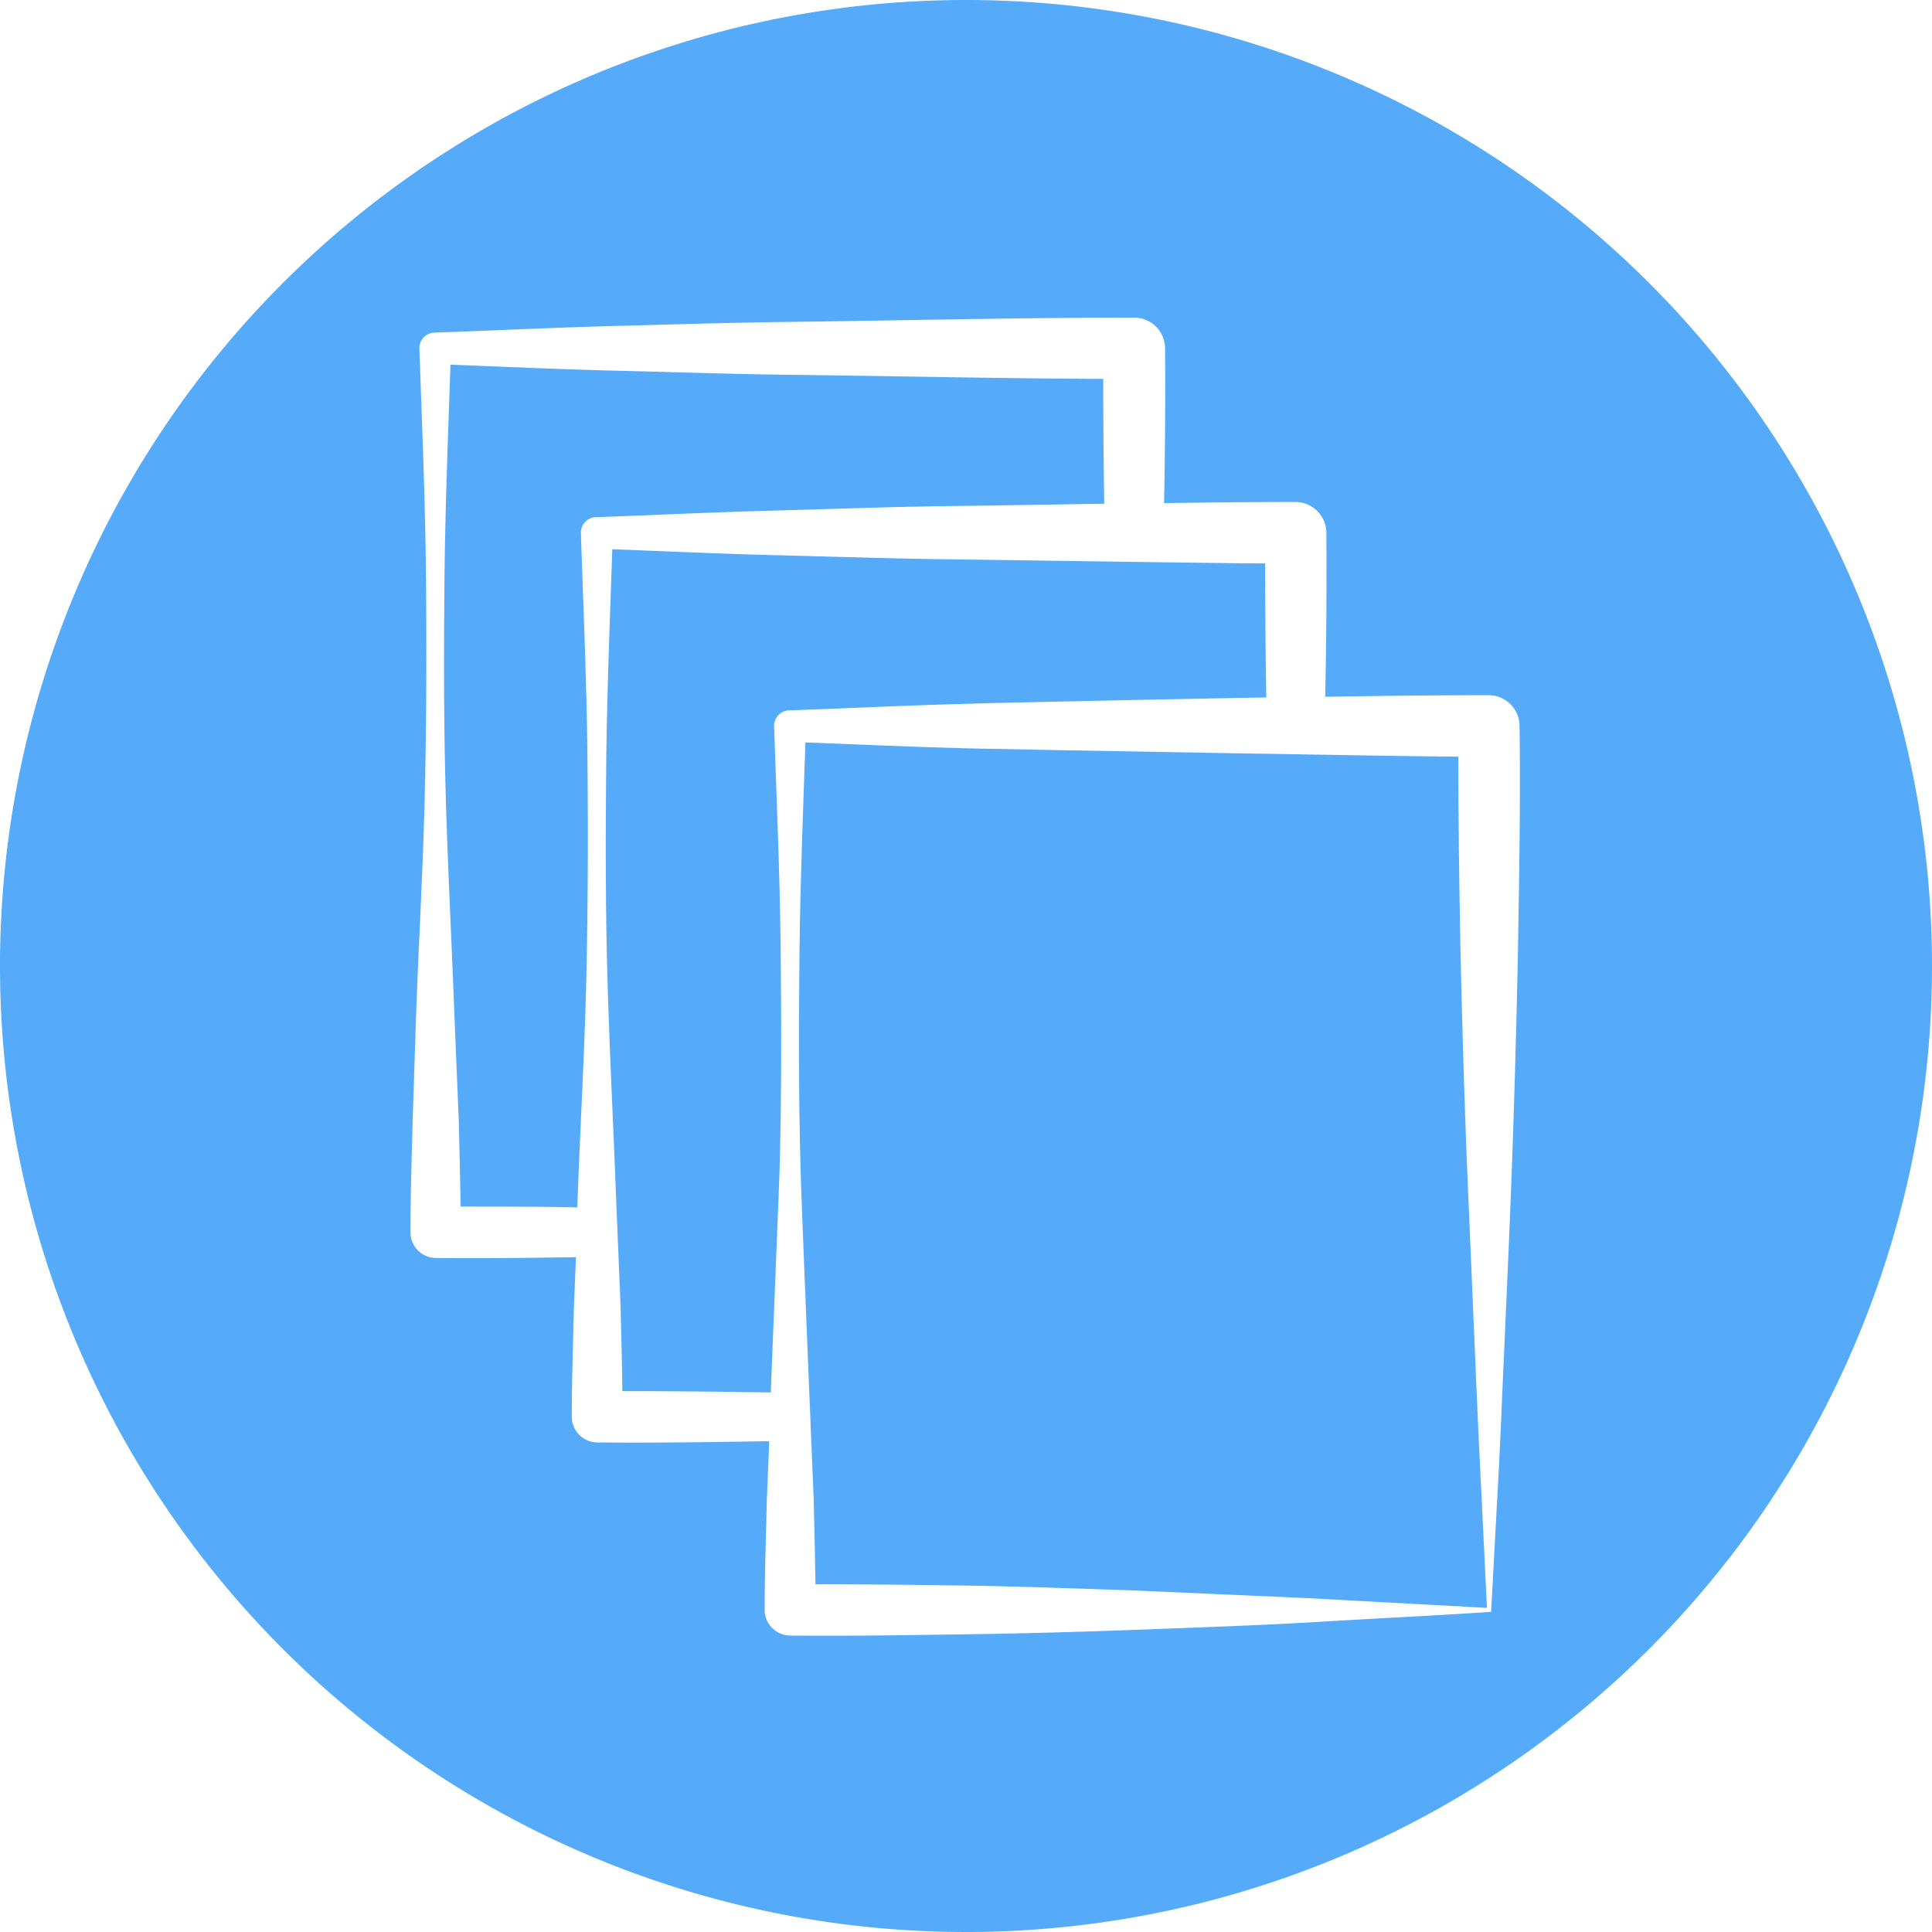
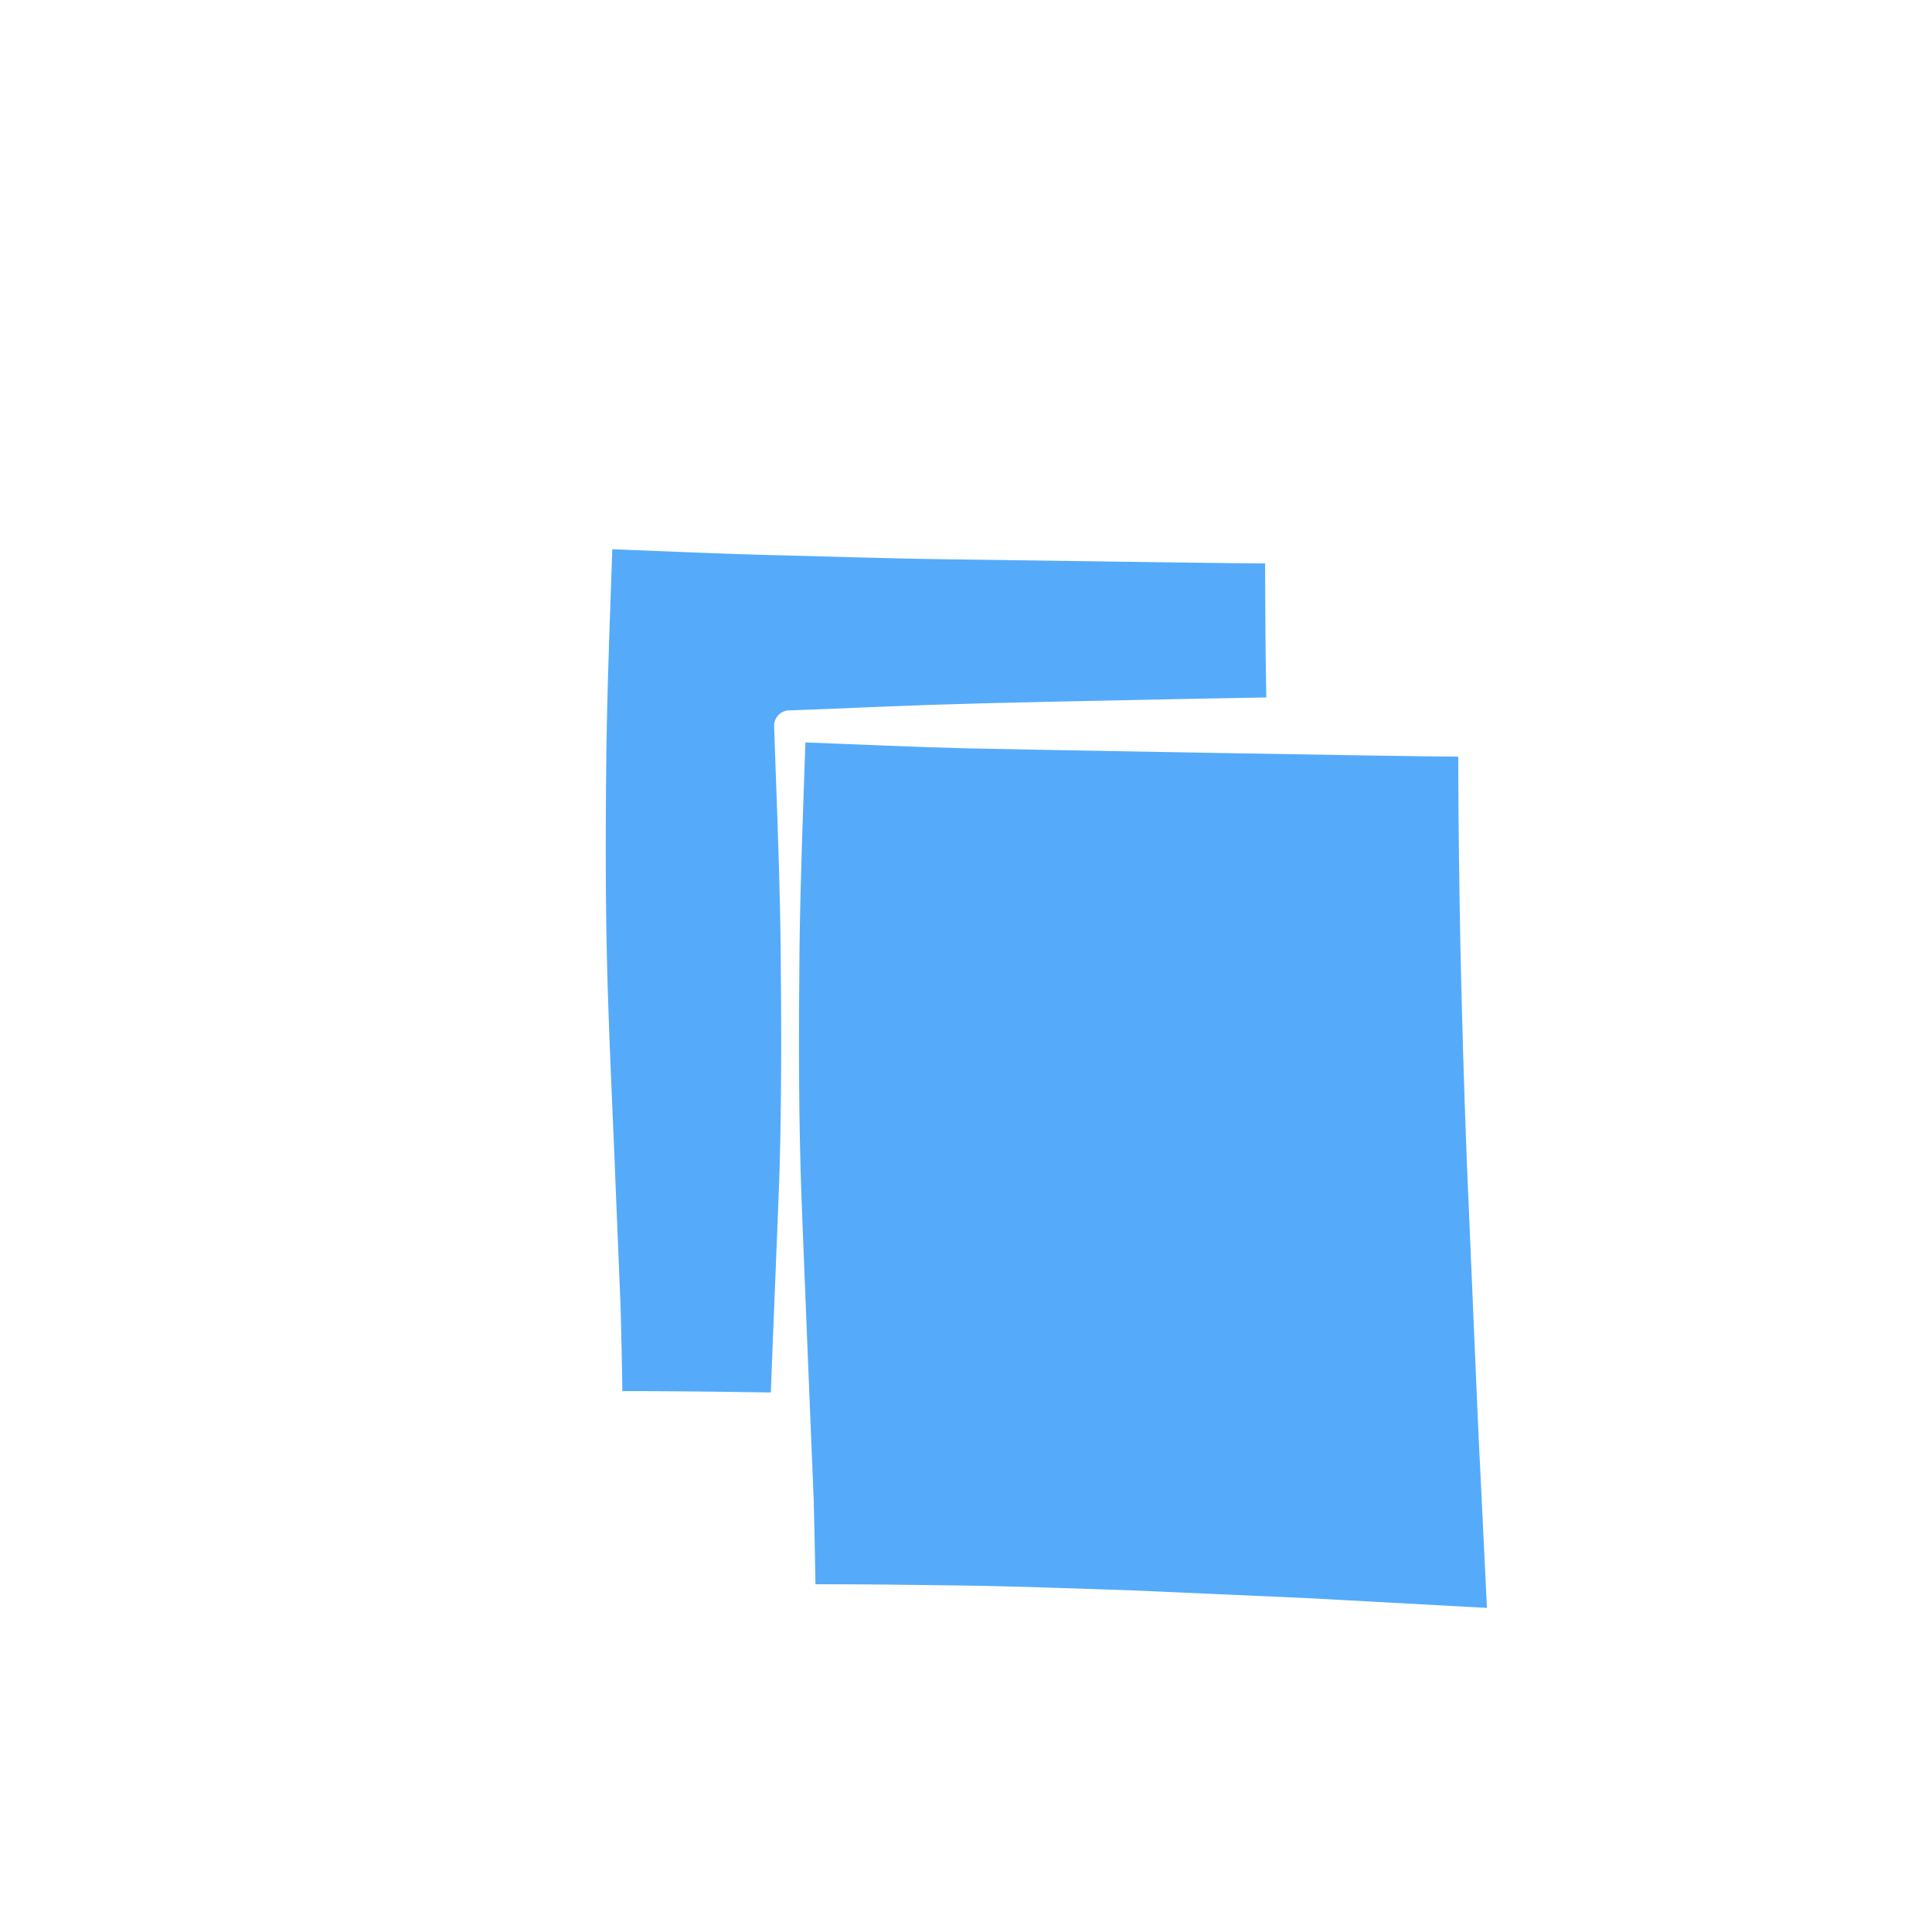
<svg xmlns="http://www.w3.org/2000/svg" id="Kategorie_Icon" data-name="Kategorie Icon" width="25" height="25" viewBox="0 0 25 25">
  <defs>
    <style>
      .cls-1 {
        fill: #55abfa;
      }
    </style>
  </defs>
  <path id="Pfad_209" data-name="Pfad 209" class="cls-1" d="M382.717,114.057q-.015-.868-.015-1.734c-.439,0-3.438-.046-4.124-.054-.754-.01-1.508-.036-2.261-.054-.688-.018-1.375-.05-2.063-.076-.03.882-.065,1.764-.077,2.646-.01.953-.013,1.906.013,2.859s.076,1.906.112,2.859l.059,1.43c.009.365.019.731.023,1.1.624,0,1.247.007,1.872.017h.051l0-.044c.022-.589.108-2.667.112-2.859.026-.953.023-1.906.013-2.859s-.052-1.906-.084-2.859a.2.2,0,0,1,.192-.205h.014c.754-.027,1.507-.064,2.261-.084C379.439,114.12,382.258,114.064,382.717,114.057Z" transform="translate(-366.331 -105.032)" />
-   <path id="Pfad_210" data-name="Pfad 210" class="cls-1" d="M372.3,104.419c.682-.008,1.363-.02,2.045-.031q-.013-.807-.013-1.615c-1.374-.006-2.749-.038-4.123-.054-.754-.01-1.508-.037-2.261-.054-.688-.018-1.375-.05-2.063-.076-.03.882-.065,1.764-.076,2.646-.01.953-.013,1.906.013,2.859s.076,1.906.112,2.859l.059,1.43c.008.365.018.731.023,1.1.5,0,1.007,0,1.51.011l.006-.15c.035-.953.091-1.906.112-2.859s.023-1.906.013-2.859-.053-1.906-.084-2.859a.2.2,0,0,1,.192-.205h.013c.754-.027,1.507-.064,2.261-.084S371.549,104.429,372.3,104.419Z" transform="translate(-360.056 -97.87)" />
  <path id="Pfad_211" data-name="Pfad 211" class="cls-1" d="M392.932,130.388l-.122-2.865c-.036-.944-.063-1.879-.083-2.81-.014-.8-.026-1.594-.026-2.39-.576,0-5.755-.093-6.385-.108-.688-.018-1.375-.05-2.063-.076-.03.882-.065,1.764-.076,2.646-.01.953-.013,1.906.013,2.859,0,.2.17,4.288.17,4.288.009.365.018.731.023,1.1.624,0,1.247.007,1.872.016.734.01,1.473.039,2.216.063l2.262.1,2.339.127L393,131.848C392.974,131.355,392.952,130.869,392.932,130.388Z" transform="translate(-373.831 -112.532)" />
-   <path id="Pfad_212" data-name="Pfad 212" class="cls-1" d="M355.314,83.714a12.5,12.5,0,1,0,12.5,12.5A12.5,12.5,0,0,0,355.314,83.714Zm7.142,12.323c-.02.975-.047,1.947-.083,2.908s-.081,1.912-.122,2.853c-.02.471-.041.939-.068,1.4l-.074,1.373c-.708.049-1.446.082-2.183.127s-1.5.071-2.26.1-1.532.052-2.306.063-1.548.025-2.321.017h0a.333.333,0,0,1-.33-.333c0-.477.017-.953.028-1.43l.031-.752c-.741.012-1.484.023-2.225.016h0a.333.333,0,0,1-.33-.333c0-.477.017-.953.028-1.43l.026-.634c-.6.009-1.208.016-1.812.01h0a.333.333,0,0,1-.33-.333c0-.477.017-.953.028-1.43L348.2,96.8c.035-.953.091-1.906.112-2.859s.023-1.906.013-2.859-.052-1.906-.084-2.859a.2.2,0,0,1,.192-.205h.013c.754-.027,1.508-.064,2.261-.084s1.507-.044,2.261-.054c1.508-.018,3.015-.056,4.522-.056a.4.4,0,0,1,.4.4v0c.005.667,0,1.334-.013,2,.568-.008,1.136-.014,1.7-.014a.4.4,0,0,1,.4.4v0c.005.707,0,1.413-.015,2.12.705-.011,1.41-.02,2.115-.02a.4.4,0,0,1,.4.4v0C362.49,94.084,362.472,95.062,362.456,96.037Z" transform="translate(-342.814 -83.714)" />
</svg>